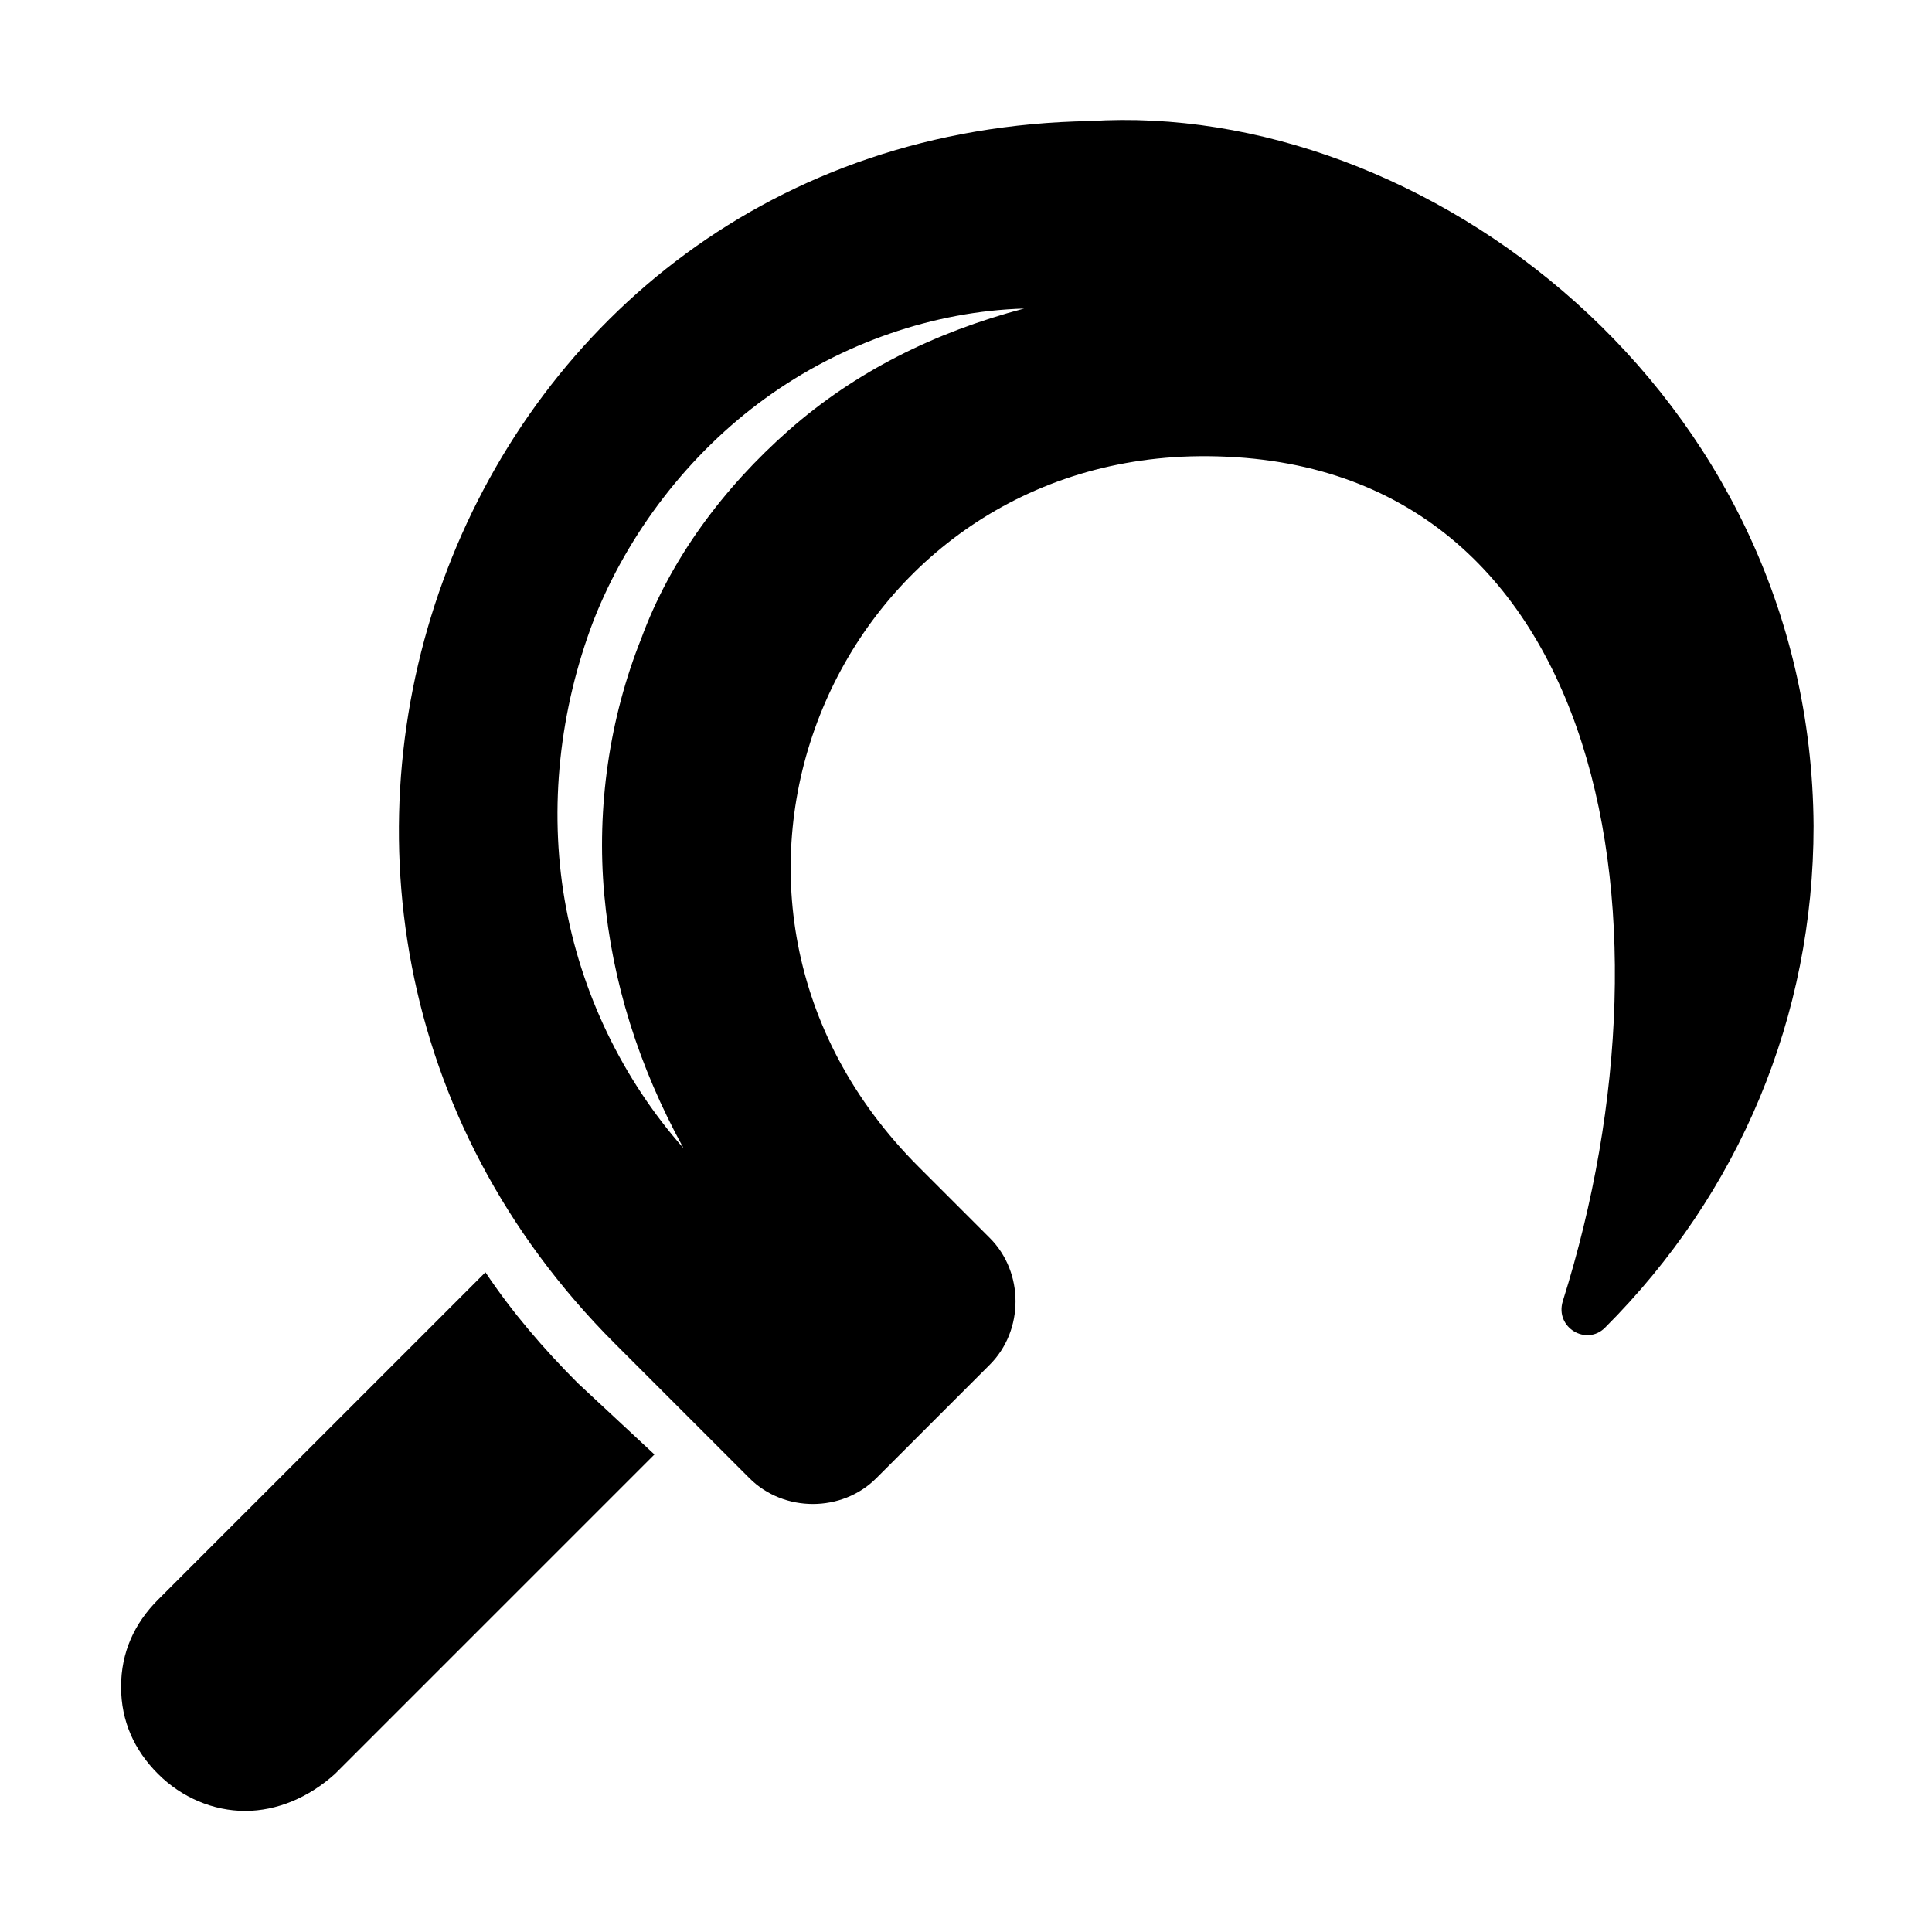
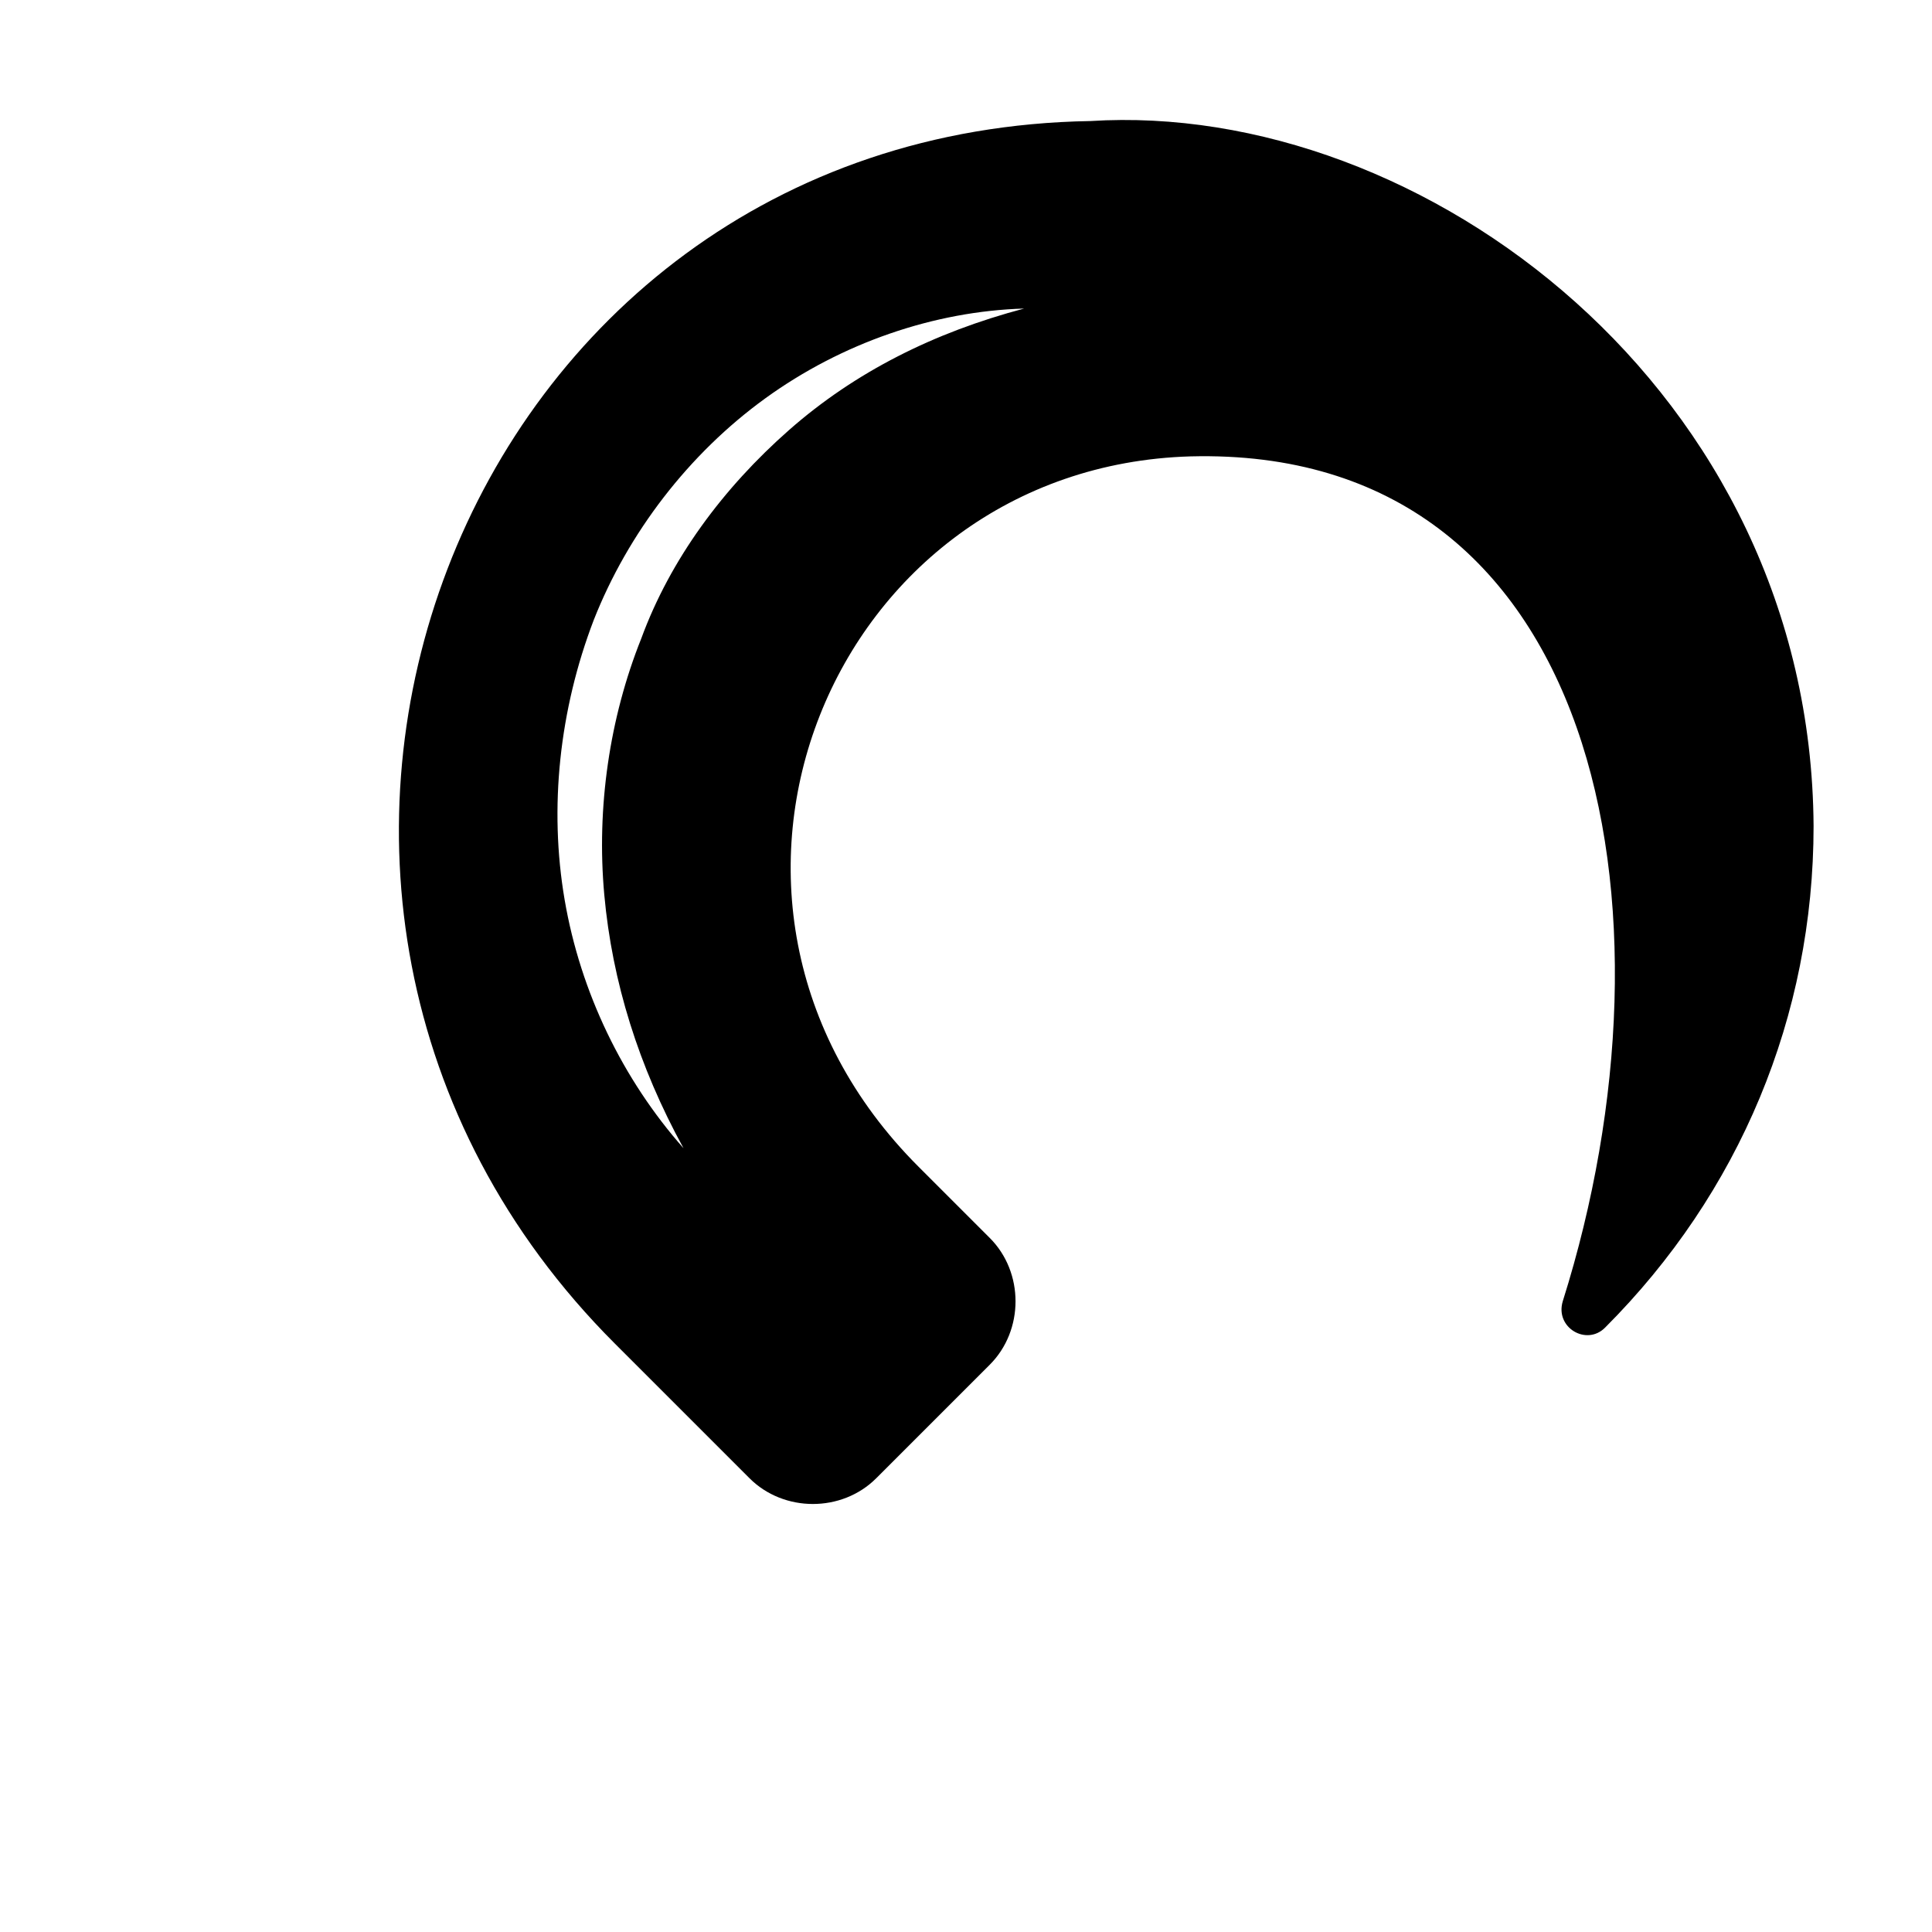
<svg xmlns="http://www.w3.org/2000/svg" fill="#000000" width="800px" height="800px" version="1.1" viewBox="144 144 512 512">
  <g>
    <path d="m432.89 176.08c-167.94 2.801-244.21 205.72-125.95 323.98l35.688 35.688c9.098 9.098 24.492 9.098 33.586 0l30.09-30.09c9.098-9.098 9.098-24.492 0-33.586l-18.895-18.895c-70.672-70.672-23.09-185.43 72.074-188.23 108.46-2.801 131.55 119.66 98.664 223.91-2.098 6.996 6.297 11.895 11.195 6.996 35.688-35.688 55.277-82.57 55.277-132.95-0.699-115.45-103.56-192.42-191.73-186.82zm-79.77 81.871c-17.492 15.395-31.488 34.285-39.184 55.277-8.398 20.992-11.895 44.781-9.797 67.875 2.098 23.09 9.098 45.484 20.992 67.176-16.094-18.191-27.289-41.285-31.488-65.773-4.199-24.492-1.398-50.383 7.695-74.172 9.098-23.09 25.191-44.082 45.484-58.777 20.293-14.695 44.781-23.09 68.574-23.789-23.793 6.293-44.785 16.789-62.277 32.184z" />
-     <path d="m317.43 529.45-84.668 84.668c-6.996 6.297-15.395 9.797-23.789 9.797-8.398 0-16.793-3.5-23.09-9.797-6.301-6.297-9.801-13.996-9.801-23.09 0-9.098 3.5-16.793 9.797-23.094l86.766-86.766c6.996 10.496 15.395 20.293 24.492 29.391z" />
  </g>
</svg>